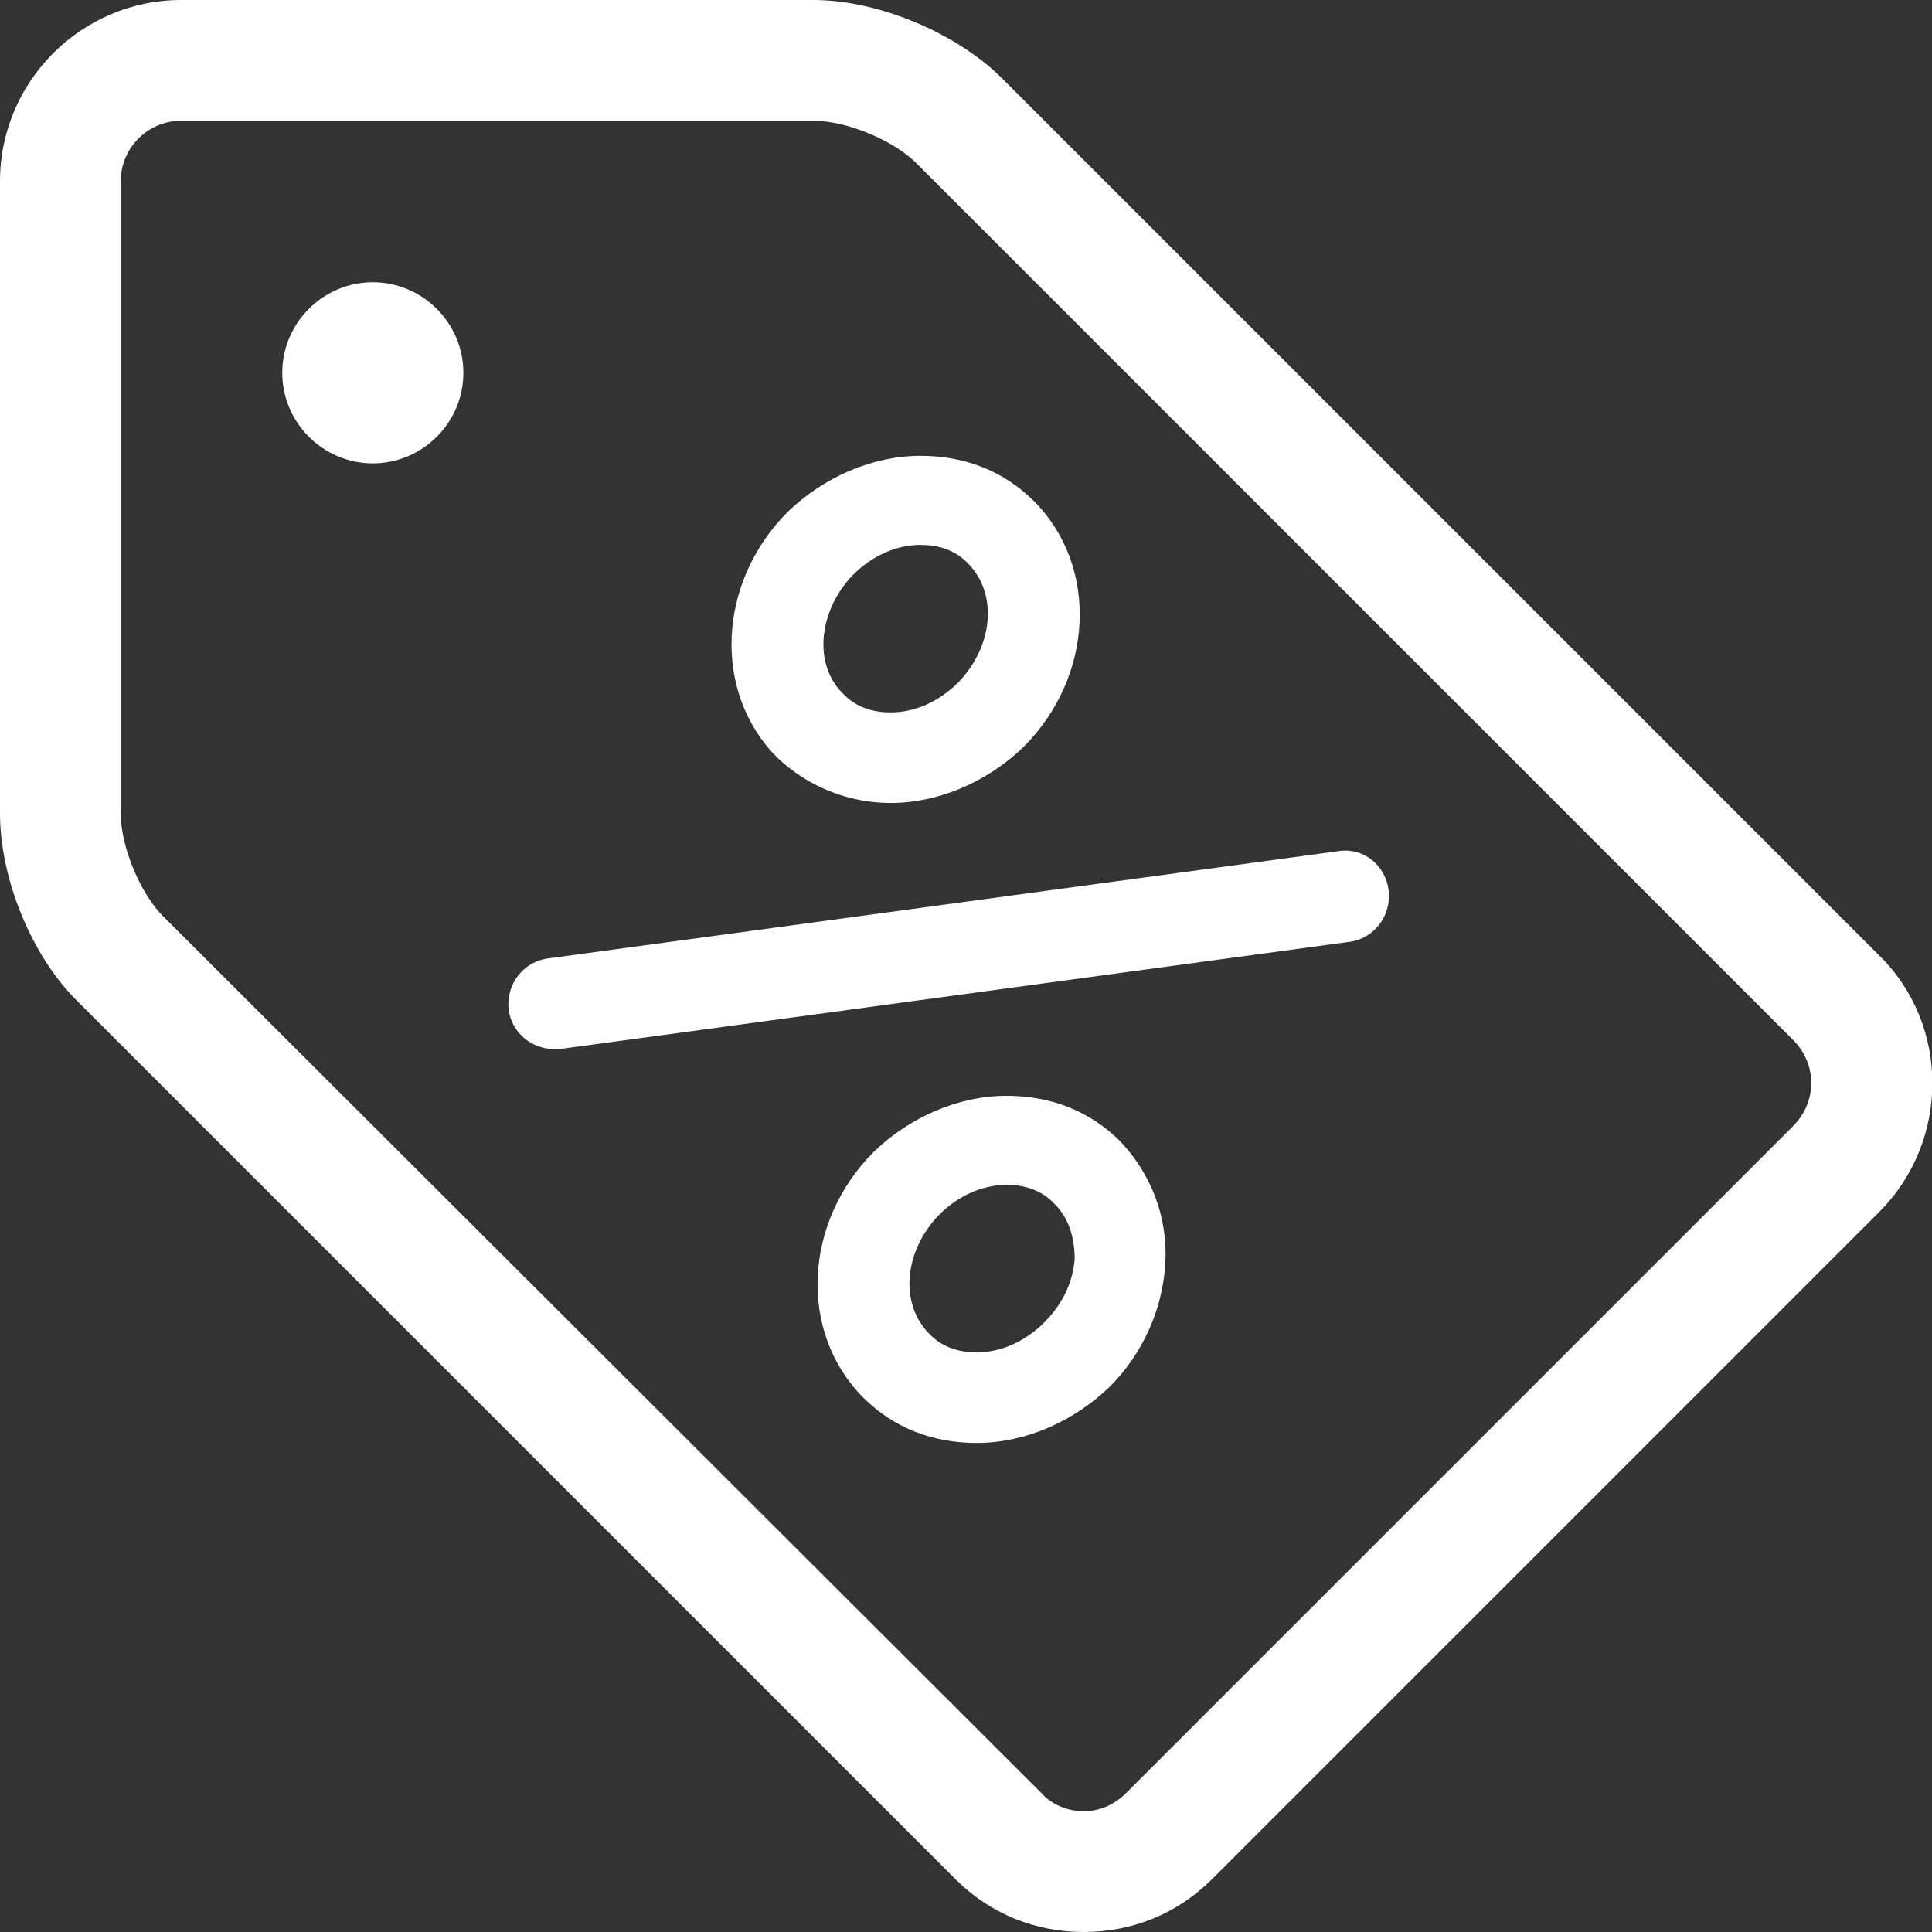
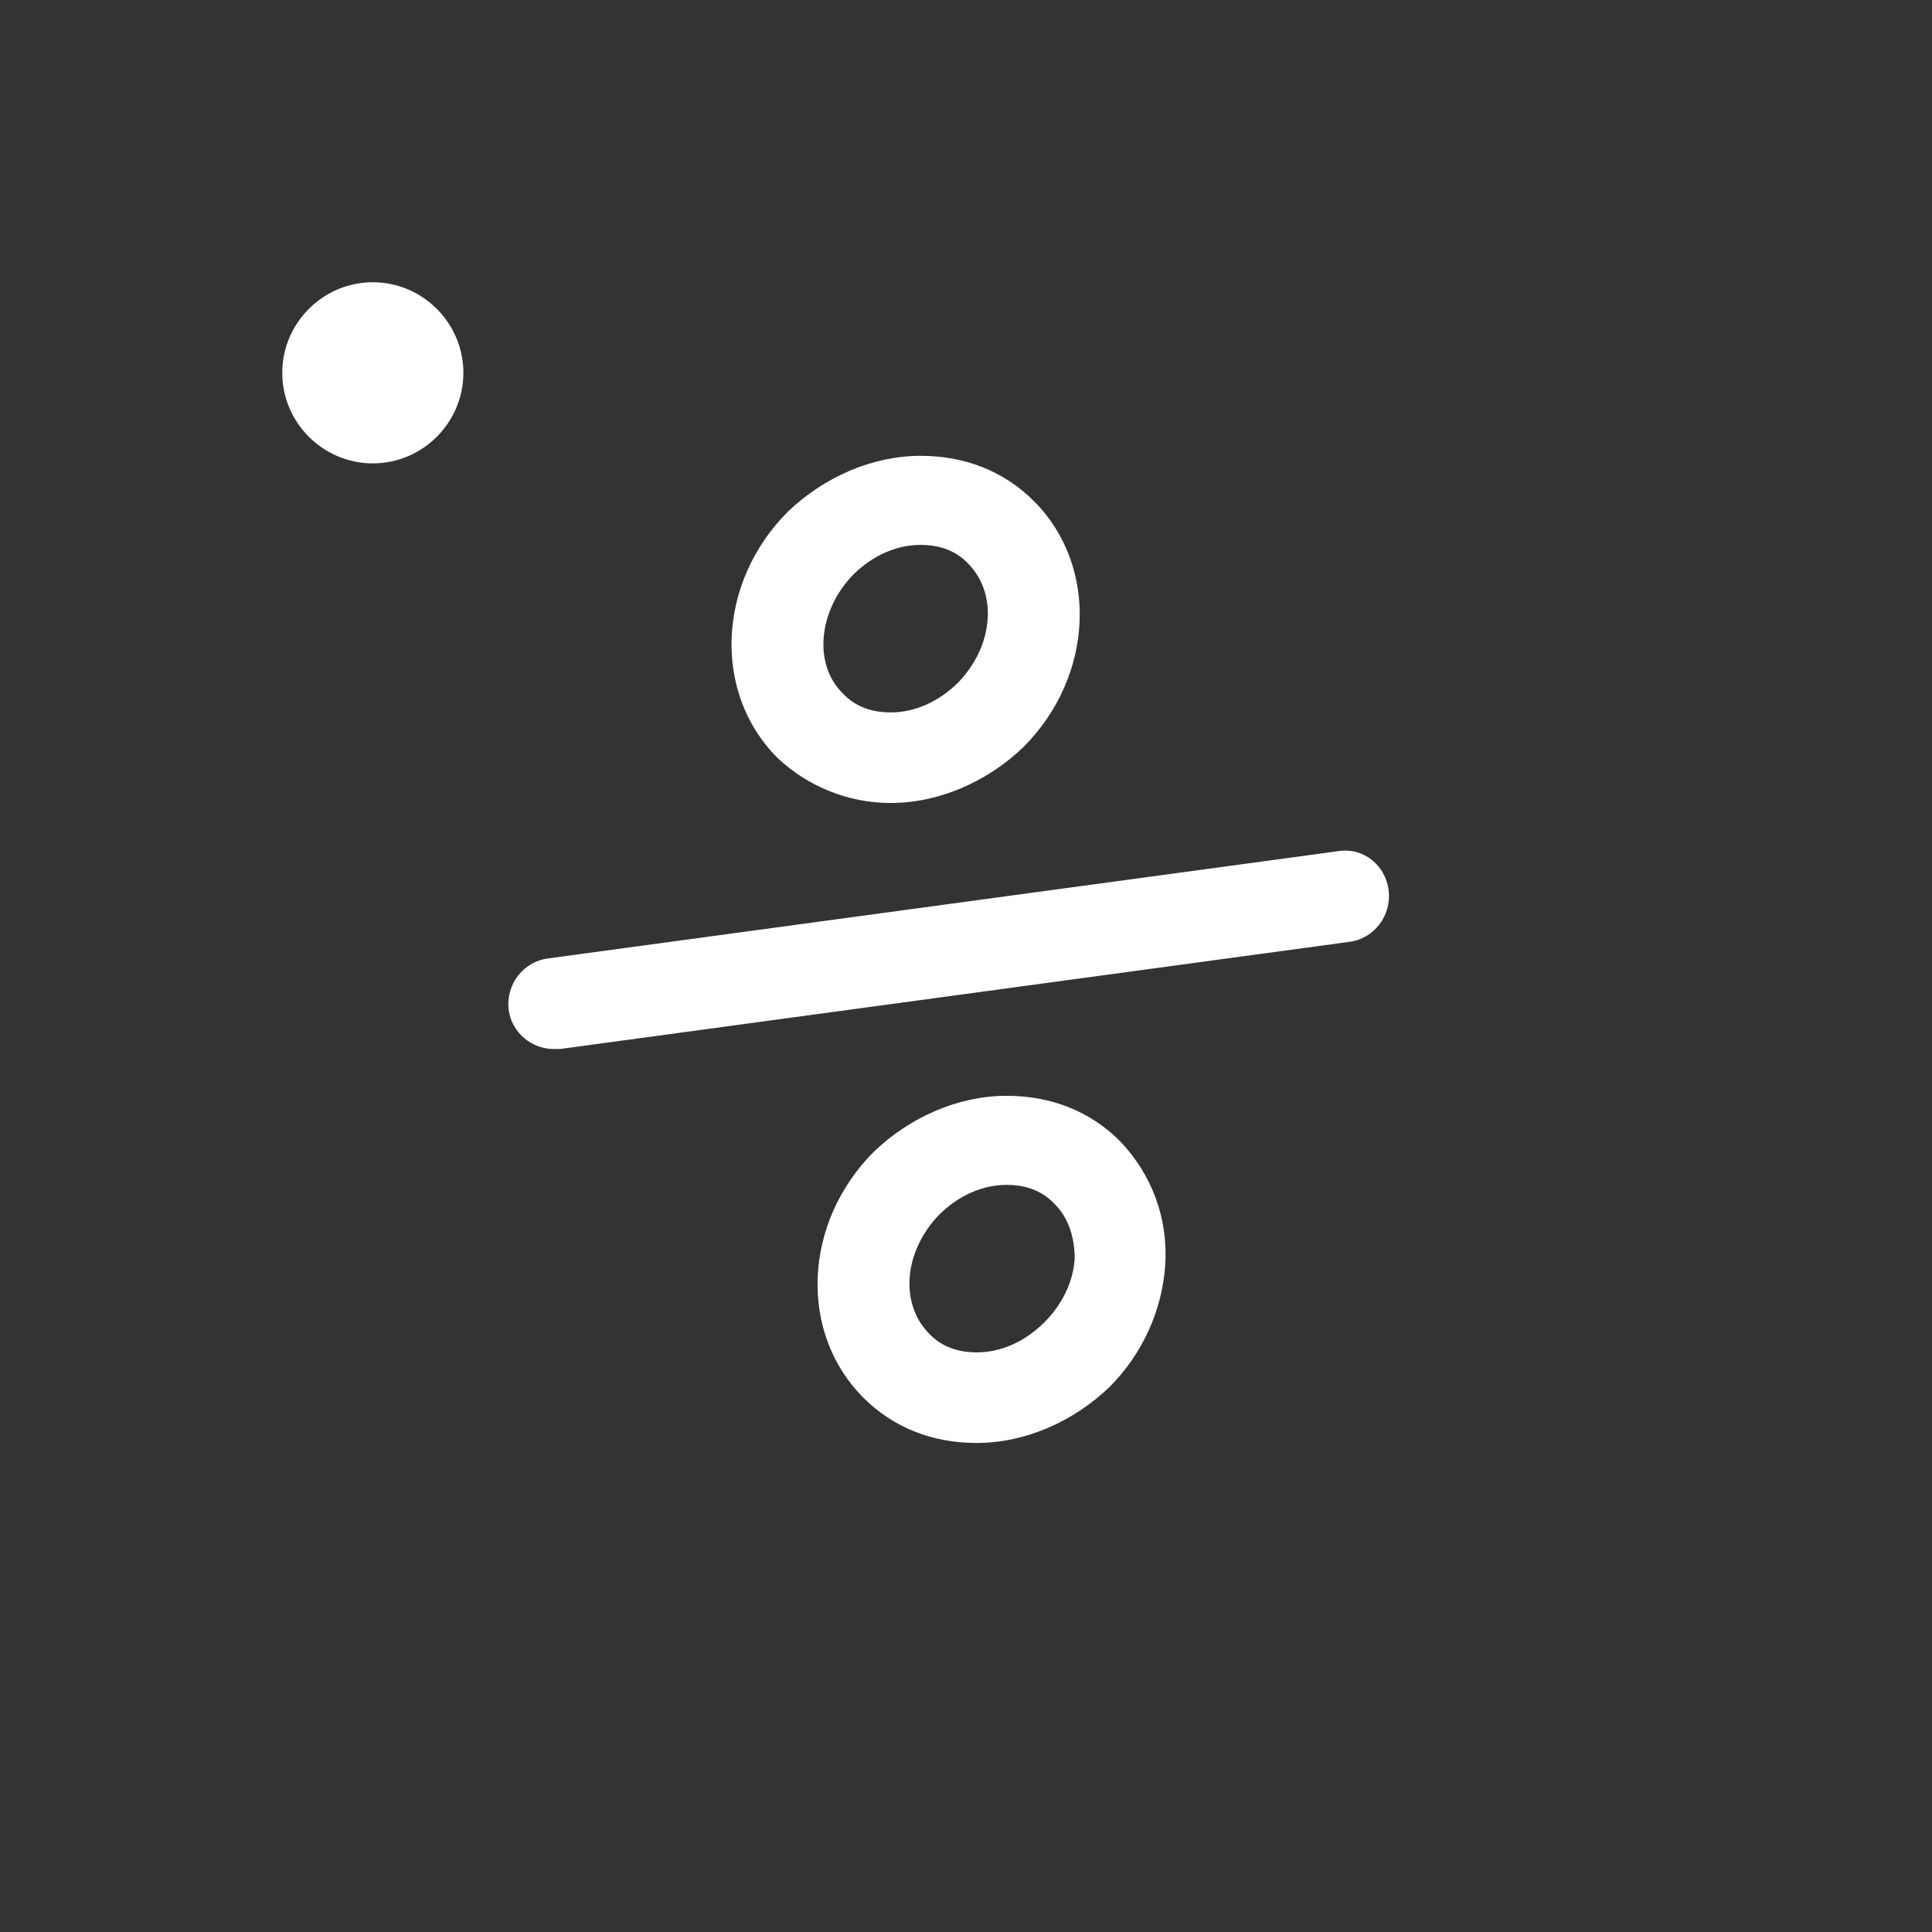
<svg xmlns="http://www.w3.org/2000/svg" version="1.1" id="Layer_1" x="0px" y="0px" viewBox="0 0 128 128" enable-background="new 0 0 128 128" xml:space="preserve" width="34px" height="34px">
  <rect x="0" y="0" width="128" height="128" fill="#333333" stroke="none" />
  <g>
-     <path fill="#FFFFFF" d="M124.5,63.3L66.4,5.2c-3-3-8.2-5.2-12.5-5.2L12,0C5.4,0,0,5.4,0,12v41.9c0,4.3,2.1,9.5,5.2,12.5l58.1,58.1   c2.3,2.3,5.3,3.5,8.5,3.5c3.2,0,6.2-1.2,8.5-3.5l44.2-44.2C129.2,75.6,129.2,67.9,124.5,63.3z M118.8,74.6l-44.2,44.2   c-0.8,0.8-1.8,1.2-2.8,1.2c-1,0-2.1-0.4-2.8-1.2L10.8,60.7C9.3,59.2,8,56.1,8,53.9L8,12c0-2.2,1.8-4,4-4l41.9,0   c2.2,0,5.3,1.3,6.8,2.8l58.1,58.1C120.4,70.5,120.4,73,118.8,74.6z" />
    <path fill="#FFFFFF" d="M24.7,18.7c-3.3,0-6,2.7-6,6c0,3.3,2.7,6,6,6s6-2.7,6-6C30.7,21.4,28,18.7,24.7,18.7z" />
    <path fill="#FFFFFF" d="M88.6,56.4l-52.3,7.1c-1.6,0.2-2.8,1.7-2.6,3.4c0.2,1.5,1.5,2.6,3,2.6c0.1,0,0.3,0,0.4,0l52.3-7.1   c1.6-0.2,2.8-1.7,2.6-3.4S90.3,56.1,88.6,56.4z" />
    <path fill="#FFFFFF" d="M59,53.2c3.2,0,6.4-1.4,8.8-3.7c4.7-4.7,5-12,0.7-16.3c-2-2-4.6-3-7.5-3c-3.2,0-6.4,1.4-8.8,3.7   c-4.7,4.7-5,12-0.7,16.3C53.5,52.1,56.2,53.2,59,53.2z M56.5,38.1c1.3-1.3,2.9-2,4.5-2c0.9,0,2.2,0.2,3.2,1.3   c1.9,2,1.6,5.4-0.7,7.8c-1.3,1.3-2.9,2-4.5,2c-0.9,0-2.2-0.2-3.2-1.3C53.9,44,54.2,40.5,56.5,38.1z" />
    <path fill="#FFFFFF" d="M66.7,72.6c-3.2,0-6.4,1.4-8.8,3.7c-4.7,4.7-5,12-0.7,16.3c2,2,4.6,3,7.5,3c3.2,0,6.4-1.4,8.8-3.7   c2.2-2.2,3.5-5.1,3.7-8.1c0.2-3.1-0.9-6-3-8.2C72.2,73.6,69.6,72.6,66.7,72.6z M69.2,87.6c-1.3,1.3-2.9,2-4.5,2   c-0.9,0-2.2-0.2-3.2-1.3c-1.9-2-1.6-5.4,0.7-7.8c1.3-1.3,2.9-2,4.5-2c0.9,0,2.2,0.2,3.2,1.3c0.9,0.9,1.3,2.2,1.3,3.6   C71.1,84.9,70.4,86.4,69.2,87.6z" />
  </g>
</svg>